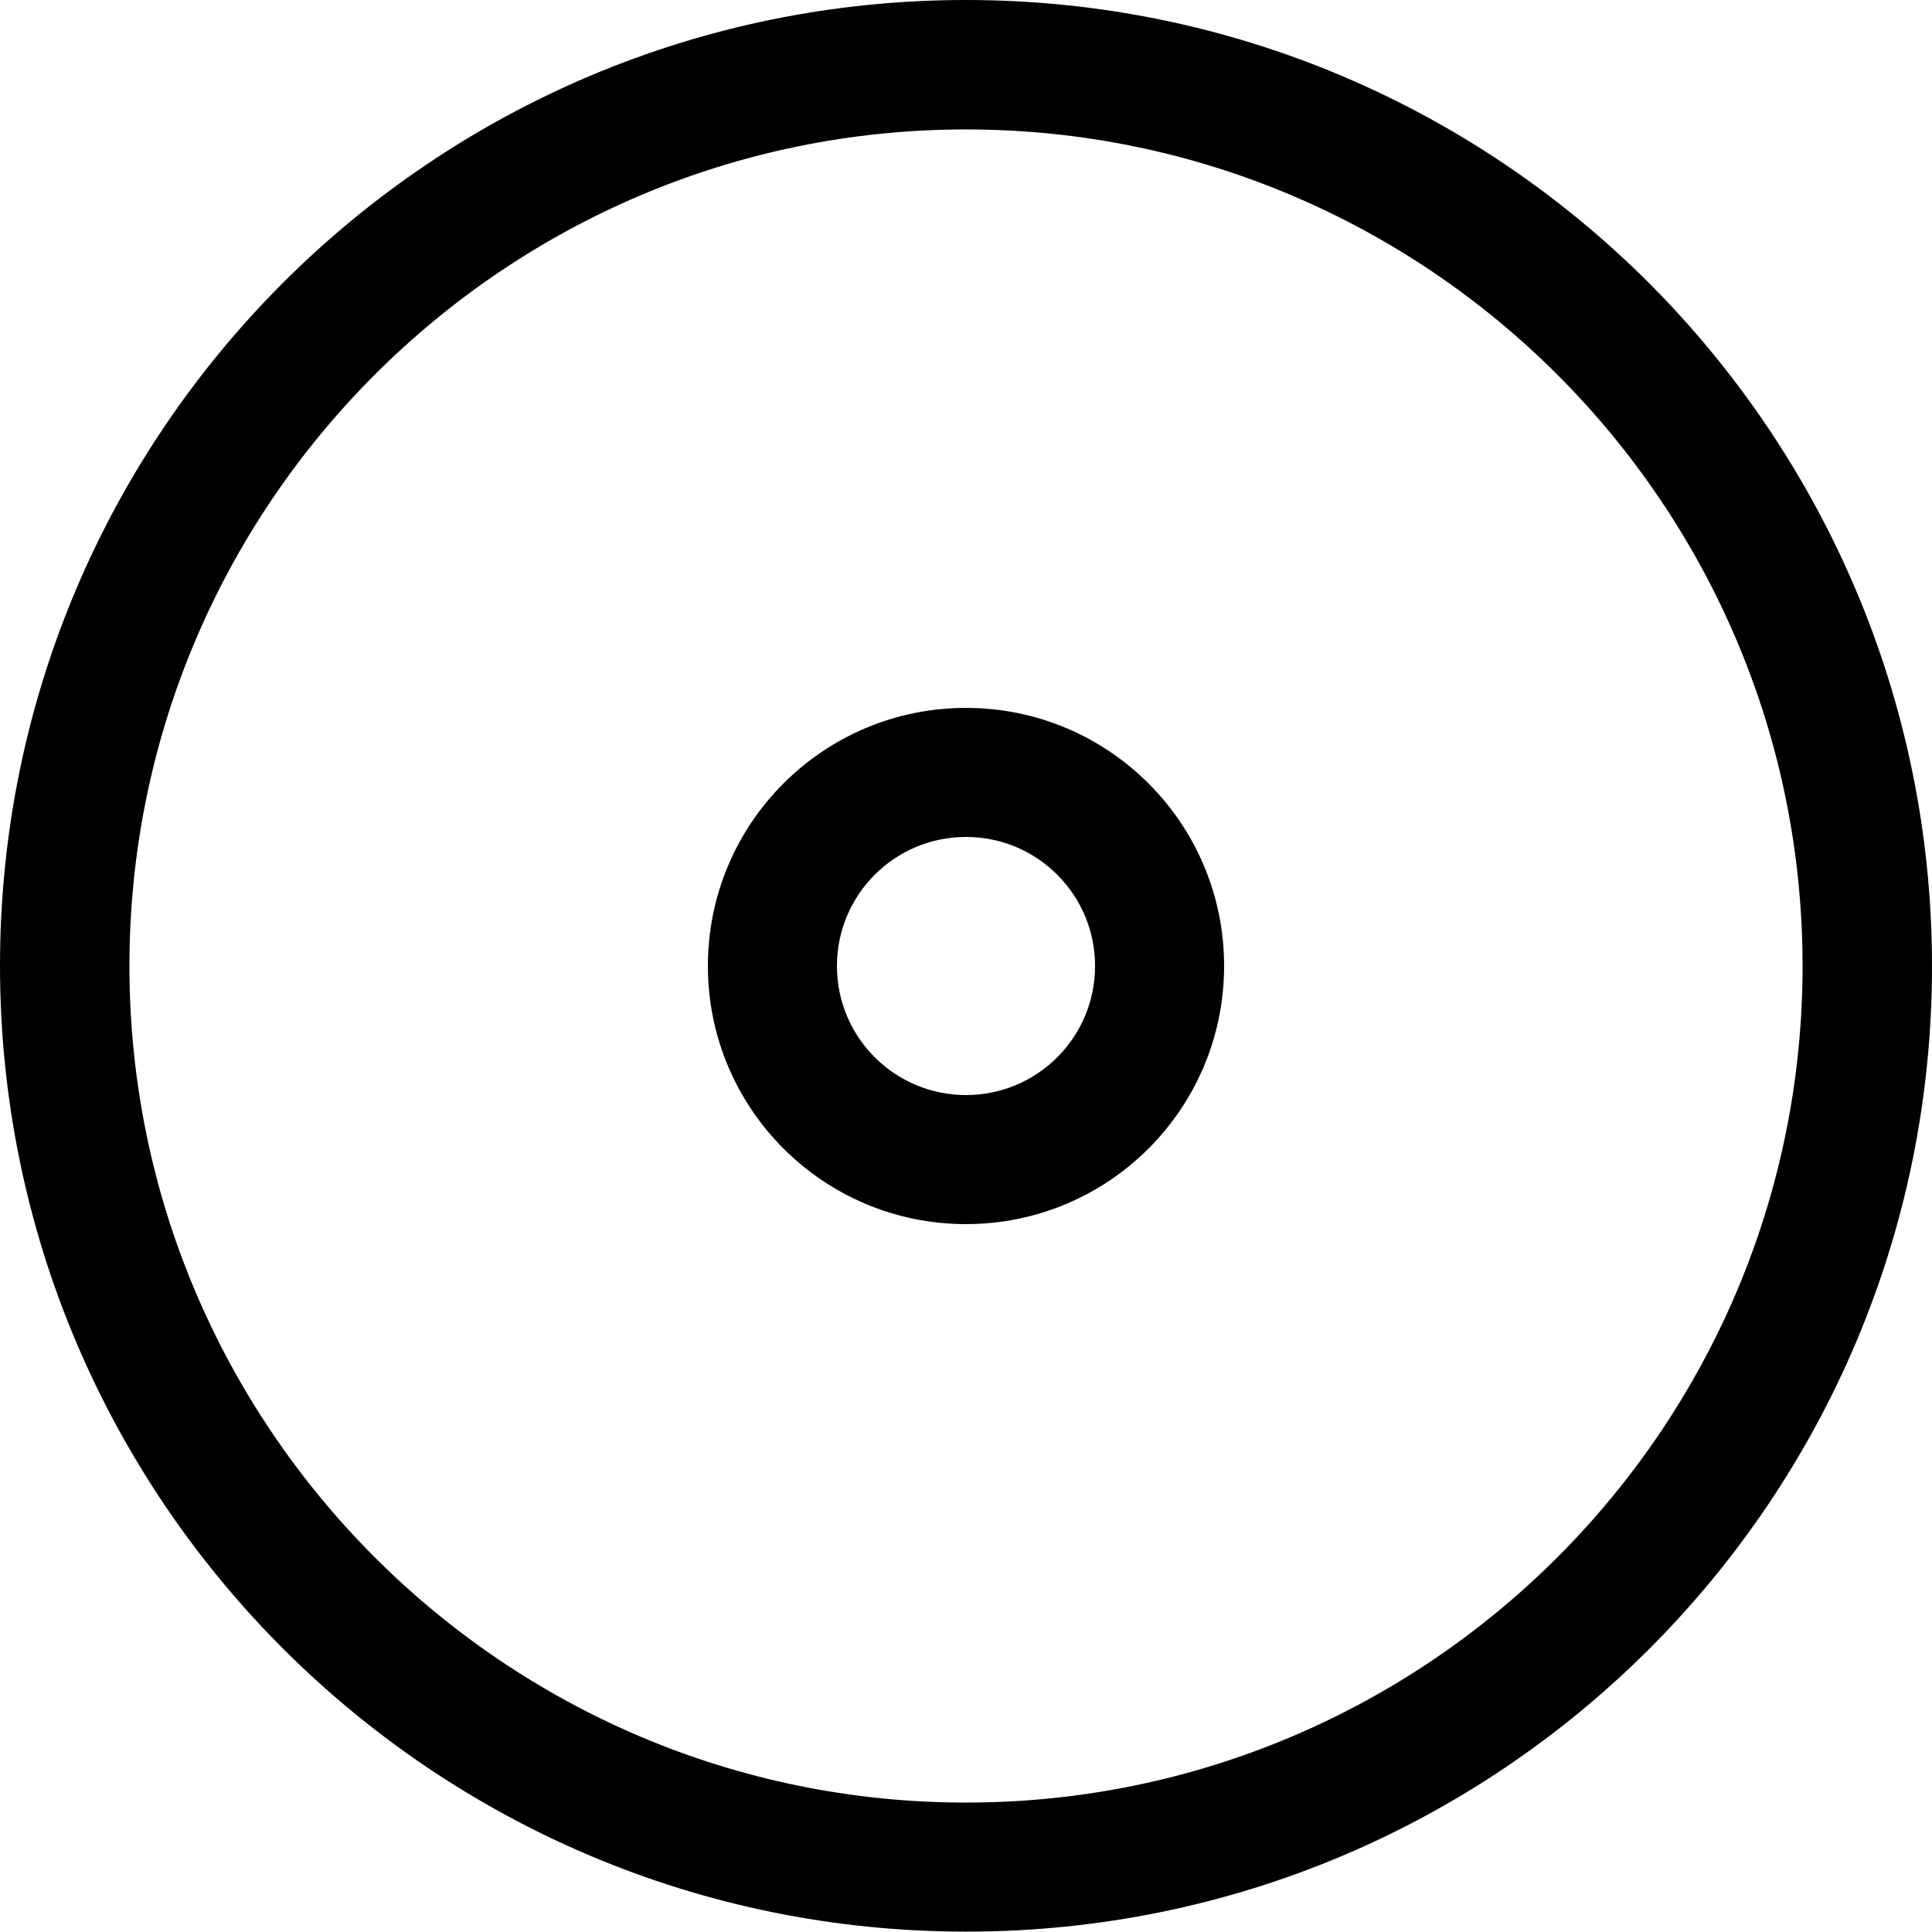
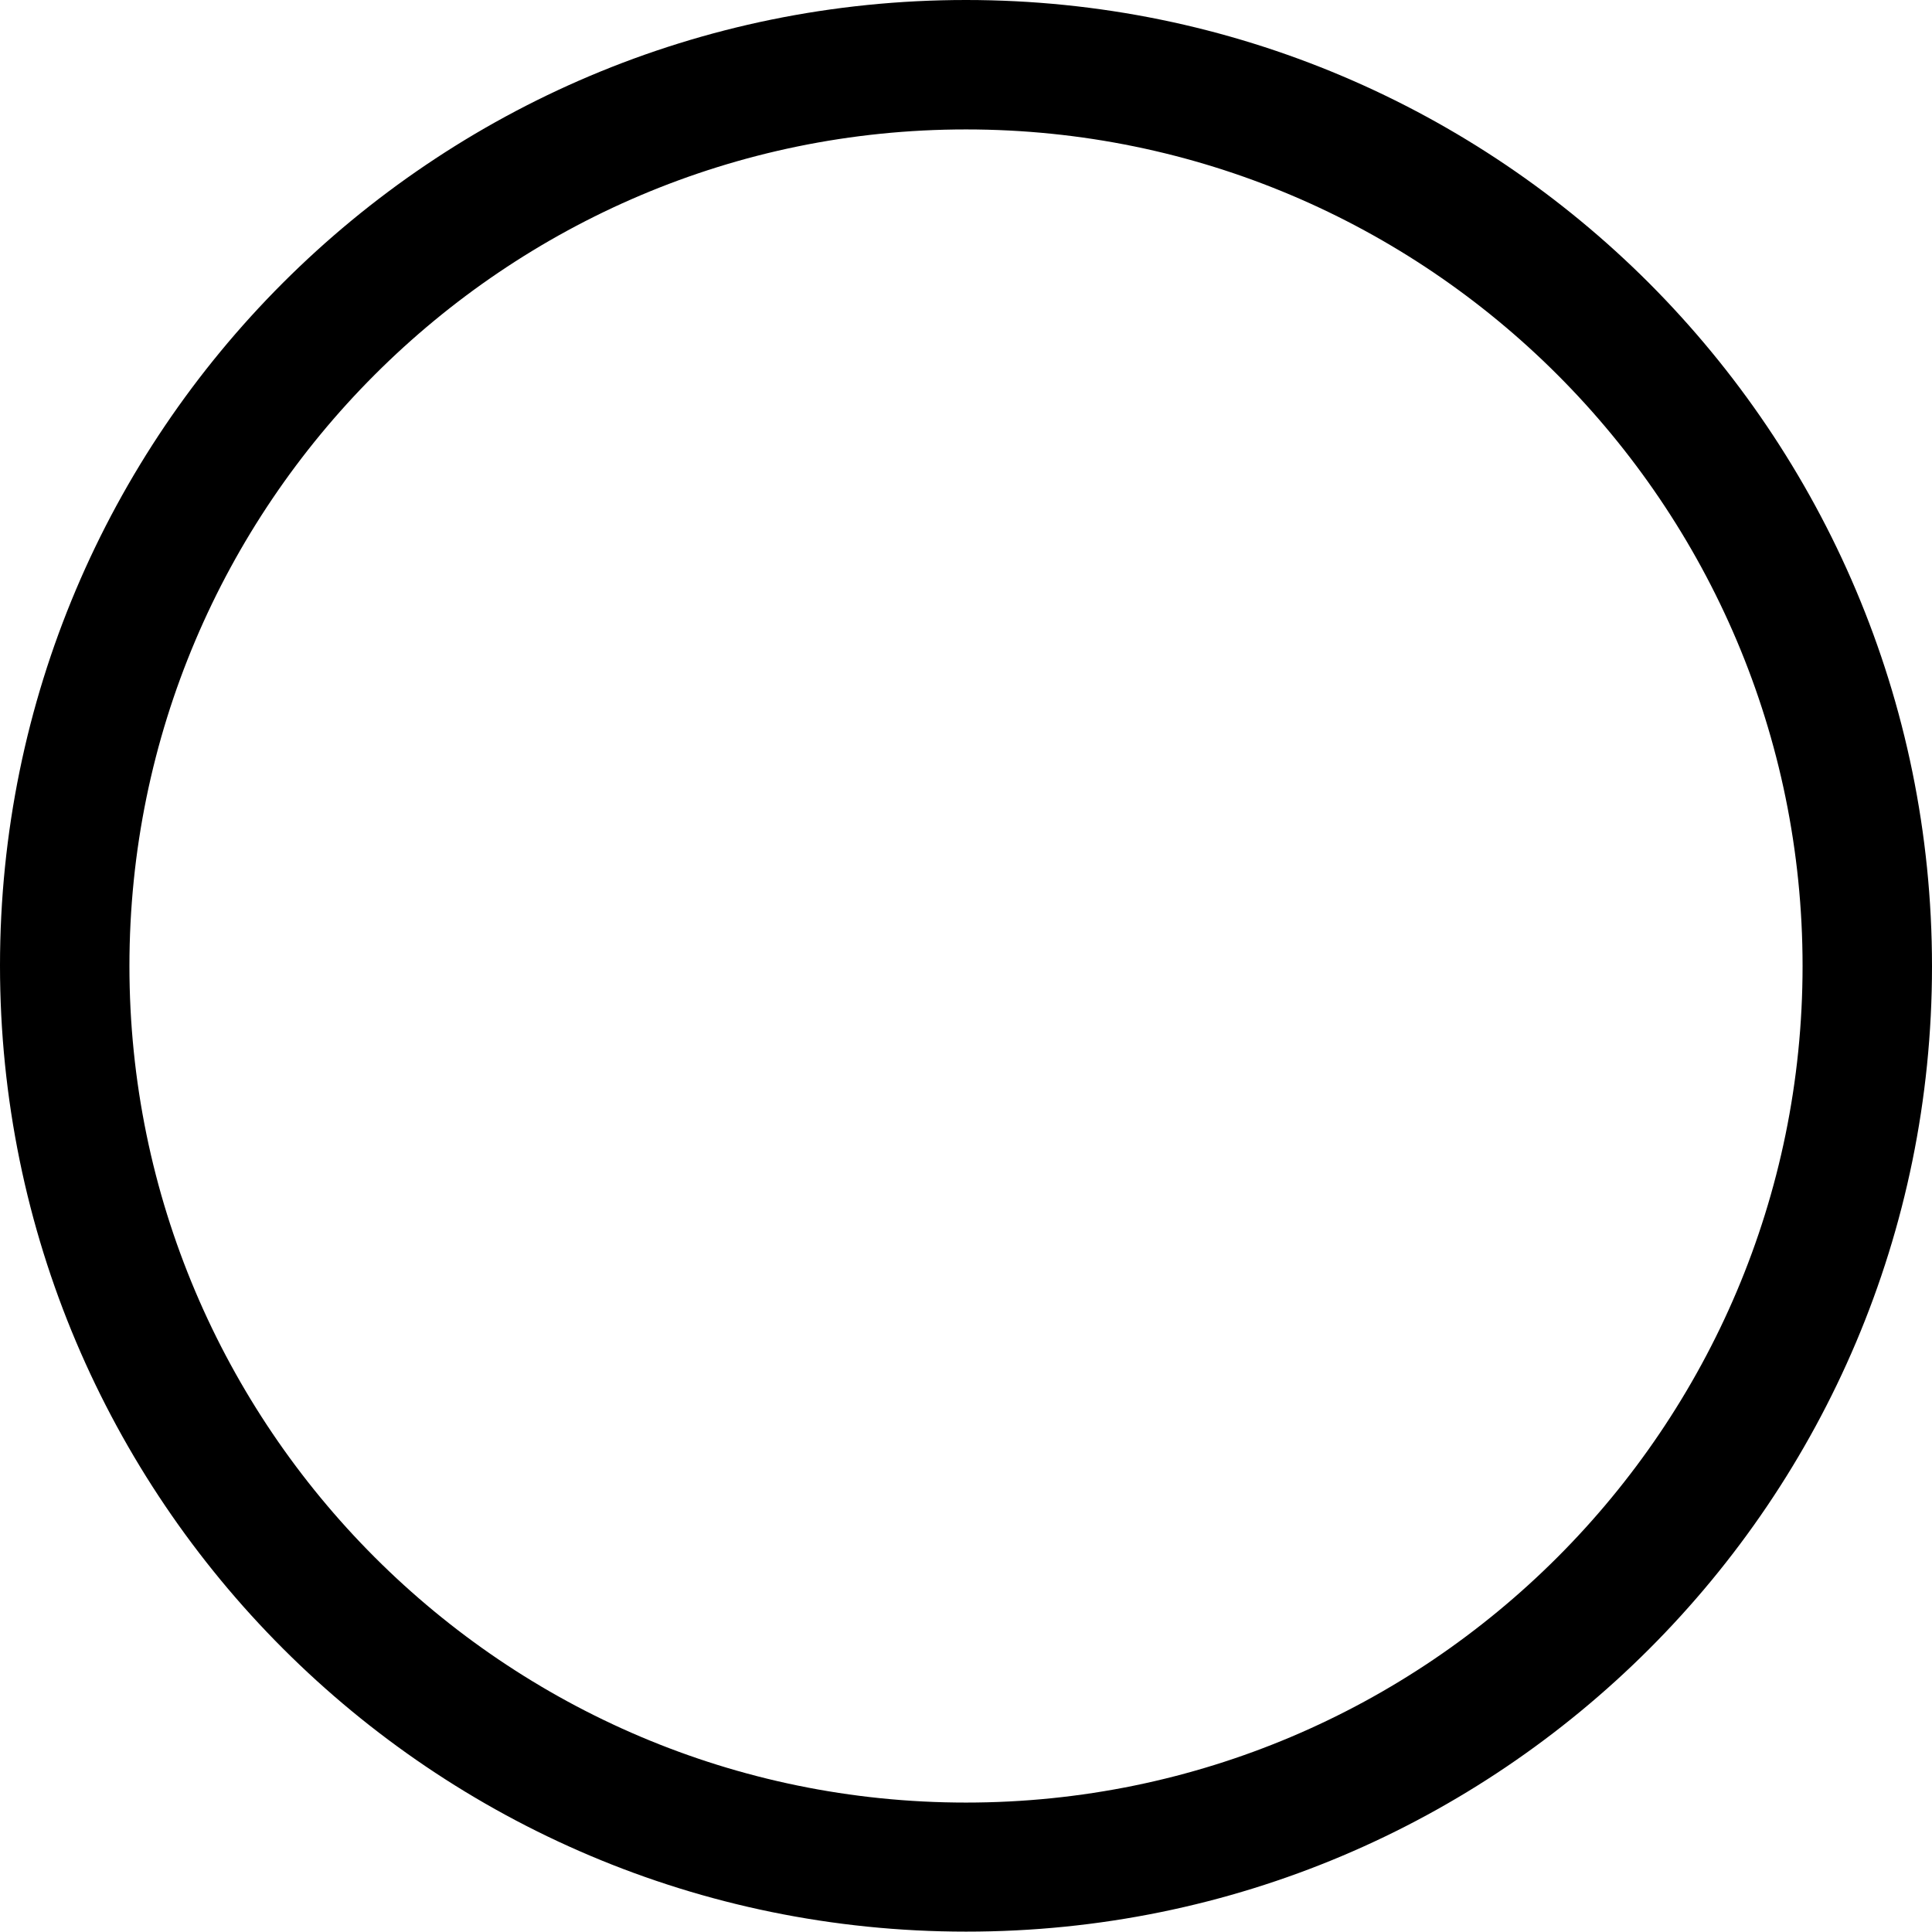
<svg xmlns="http://www.w3.org/2000/svg" version="1.1" id="Layer_1" x="0px" y="0px" viewBox="0 0 512 512" style="enable-background:new 0 0 512 512;" xml:space="preserve">
  <g>
-     <path d="M437,75c-46.3-46.3-110.3-75-181-75C114.6,0,0,114.6,0,255.9c0,70.7,28.7,134.7,75,181c46.3,46.3,110.3,75,181,75   C397.4,512,512,397.4,512,256.1C512,185.4,483.3,121.4,437,75z M256,477.7c-122.3,0-221.7-99.5-221.7-221.7S133.7,34.3,256,34.3   S477.7,133.7,477.7,256S378.3,477.7,256,477.7z" />
-     <path d="M256,187.6c-37.8,0-68.4,30.6-68.4,68.4s30.6,68.4,68.4,68.4s68.4-30.6,68.4-68.4C324.4,218.2,293.8,187.6,256,187.6z    M256,290.2c-18.9,0-34.2-15.3-34.2-34.2s15.3-34.2,34.2-34.2s34.2,15.3,34.2,34.2C290.2,274.9,274.9,290.2,256,290.2z" />
+     <path d="M437,75c-46.3-46.3-110.3-75-181-75C114.6,0,0,114.6,0,255.9c0,70.7,28.7,134.7,75,181c46.3,46.3,110.3,75,181,75   C397.4,512,512,397.4,512,256.1C512,185.4,483.3,121.4,437,75z M256,477.7c-122.3,0-221.7-99.5-221.7-221.7S133.7,34.3,256,34.3   S477.7,133.7,477.7,256S378.3,477.7,256,477.7" />
  </g>
</svg>